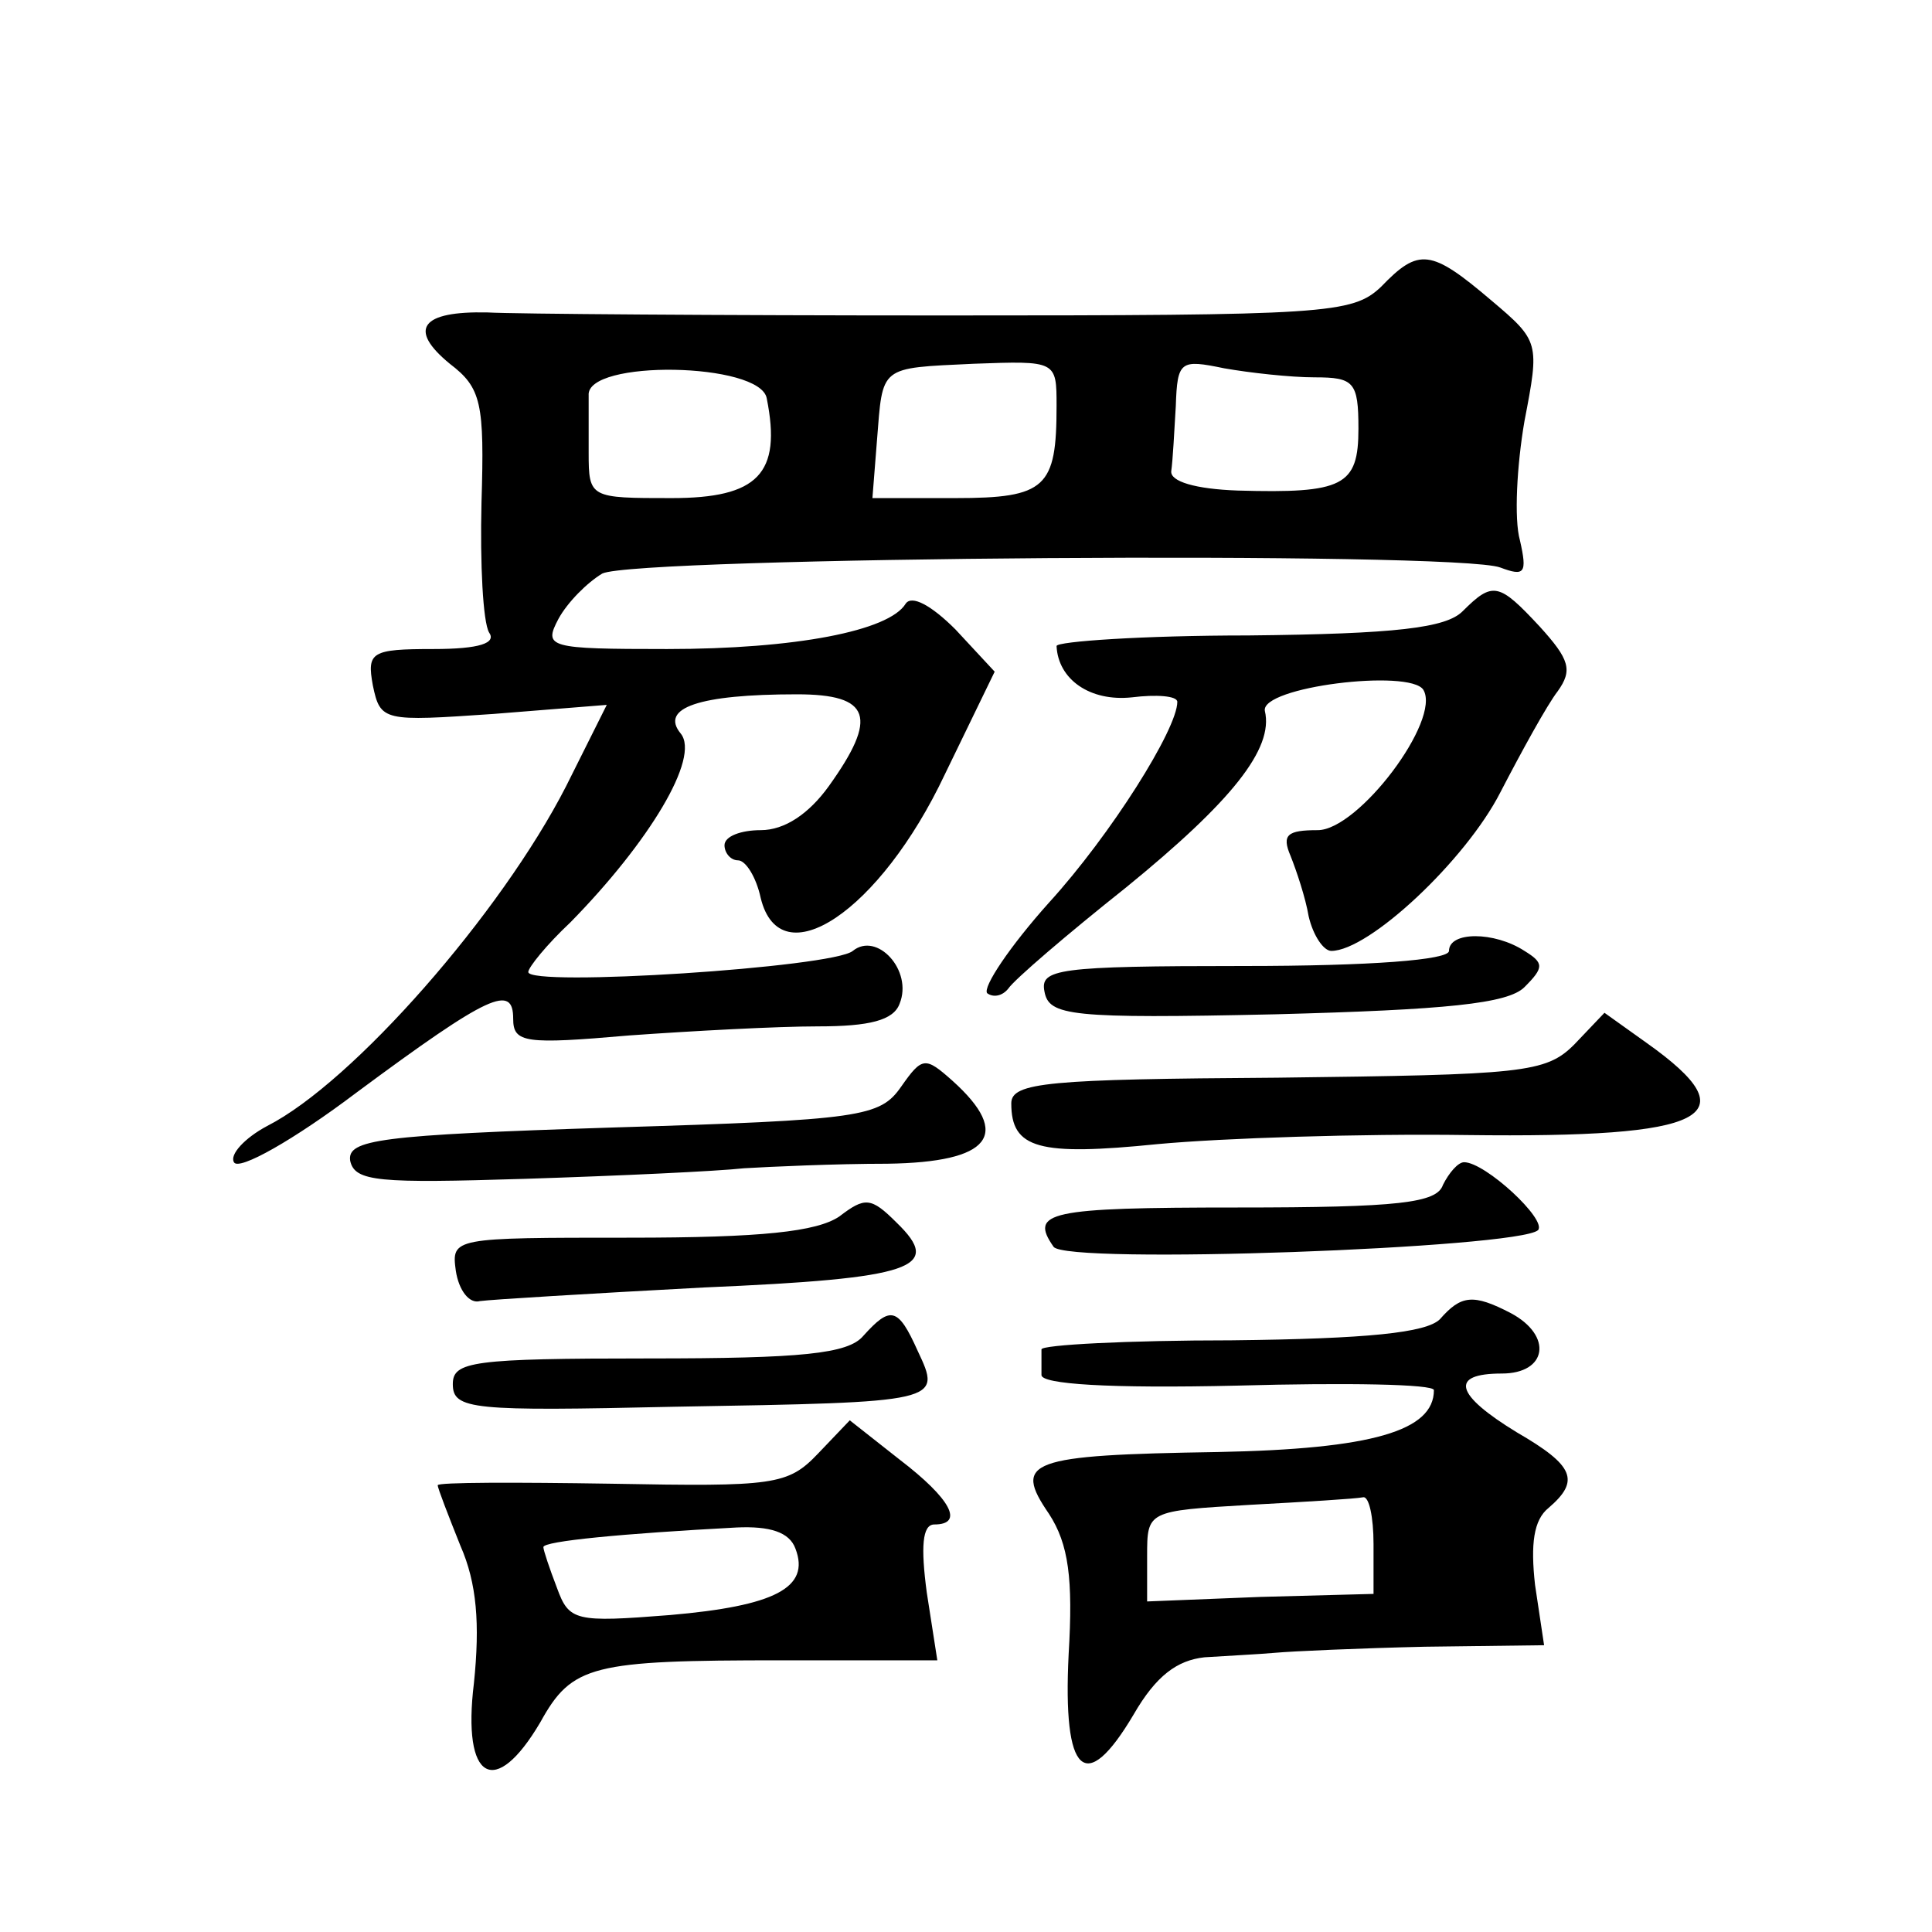
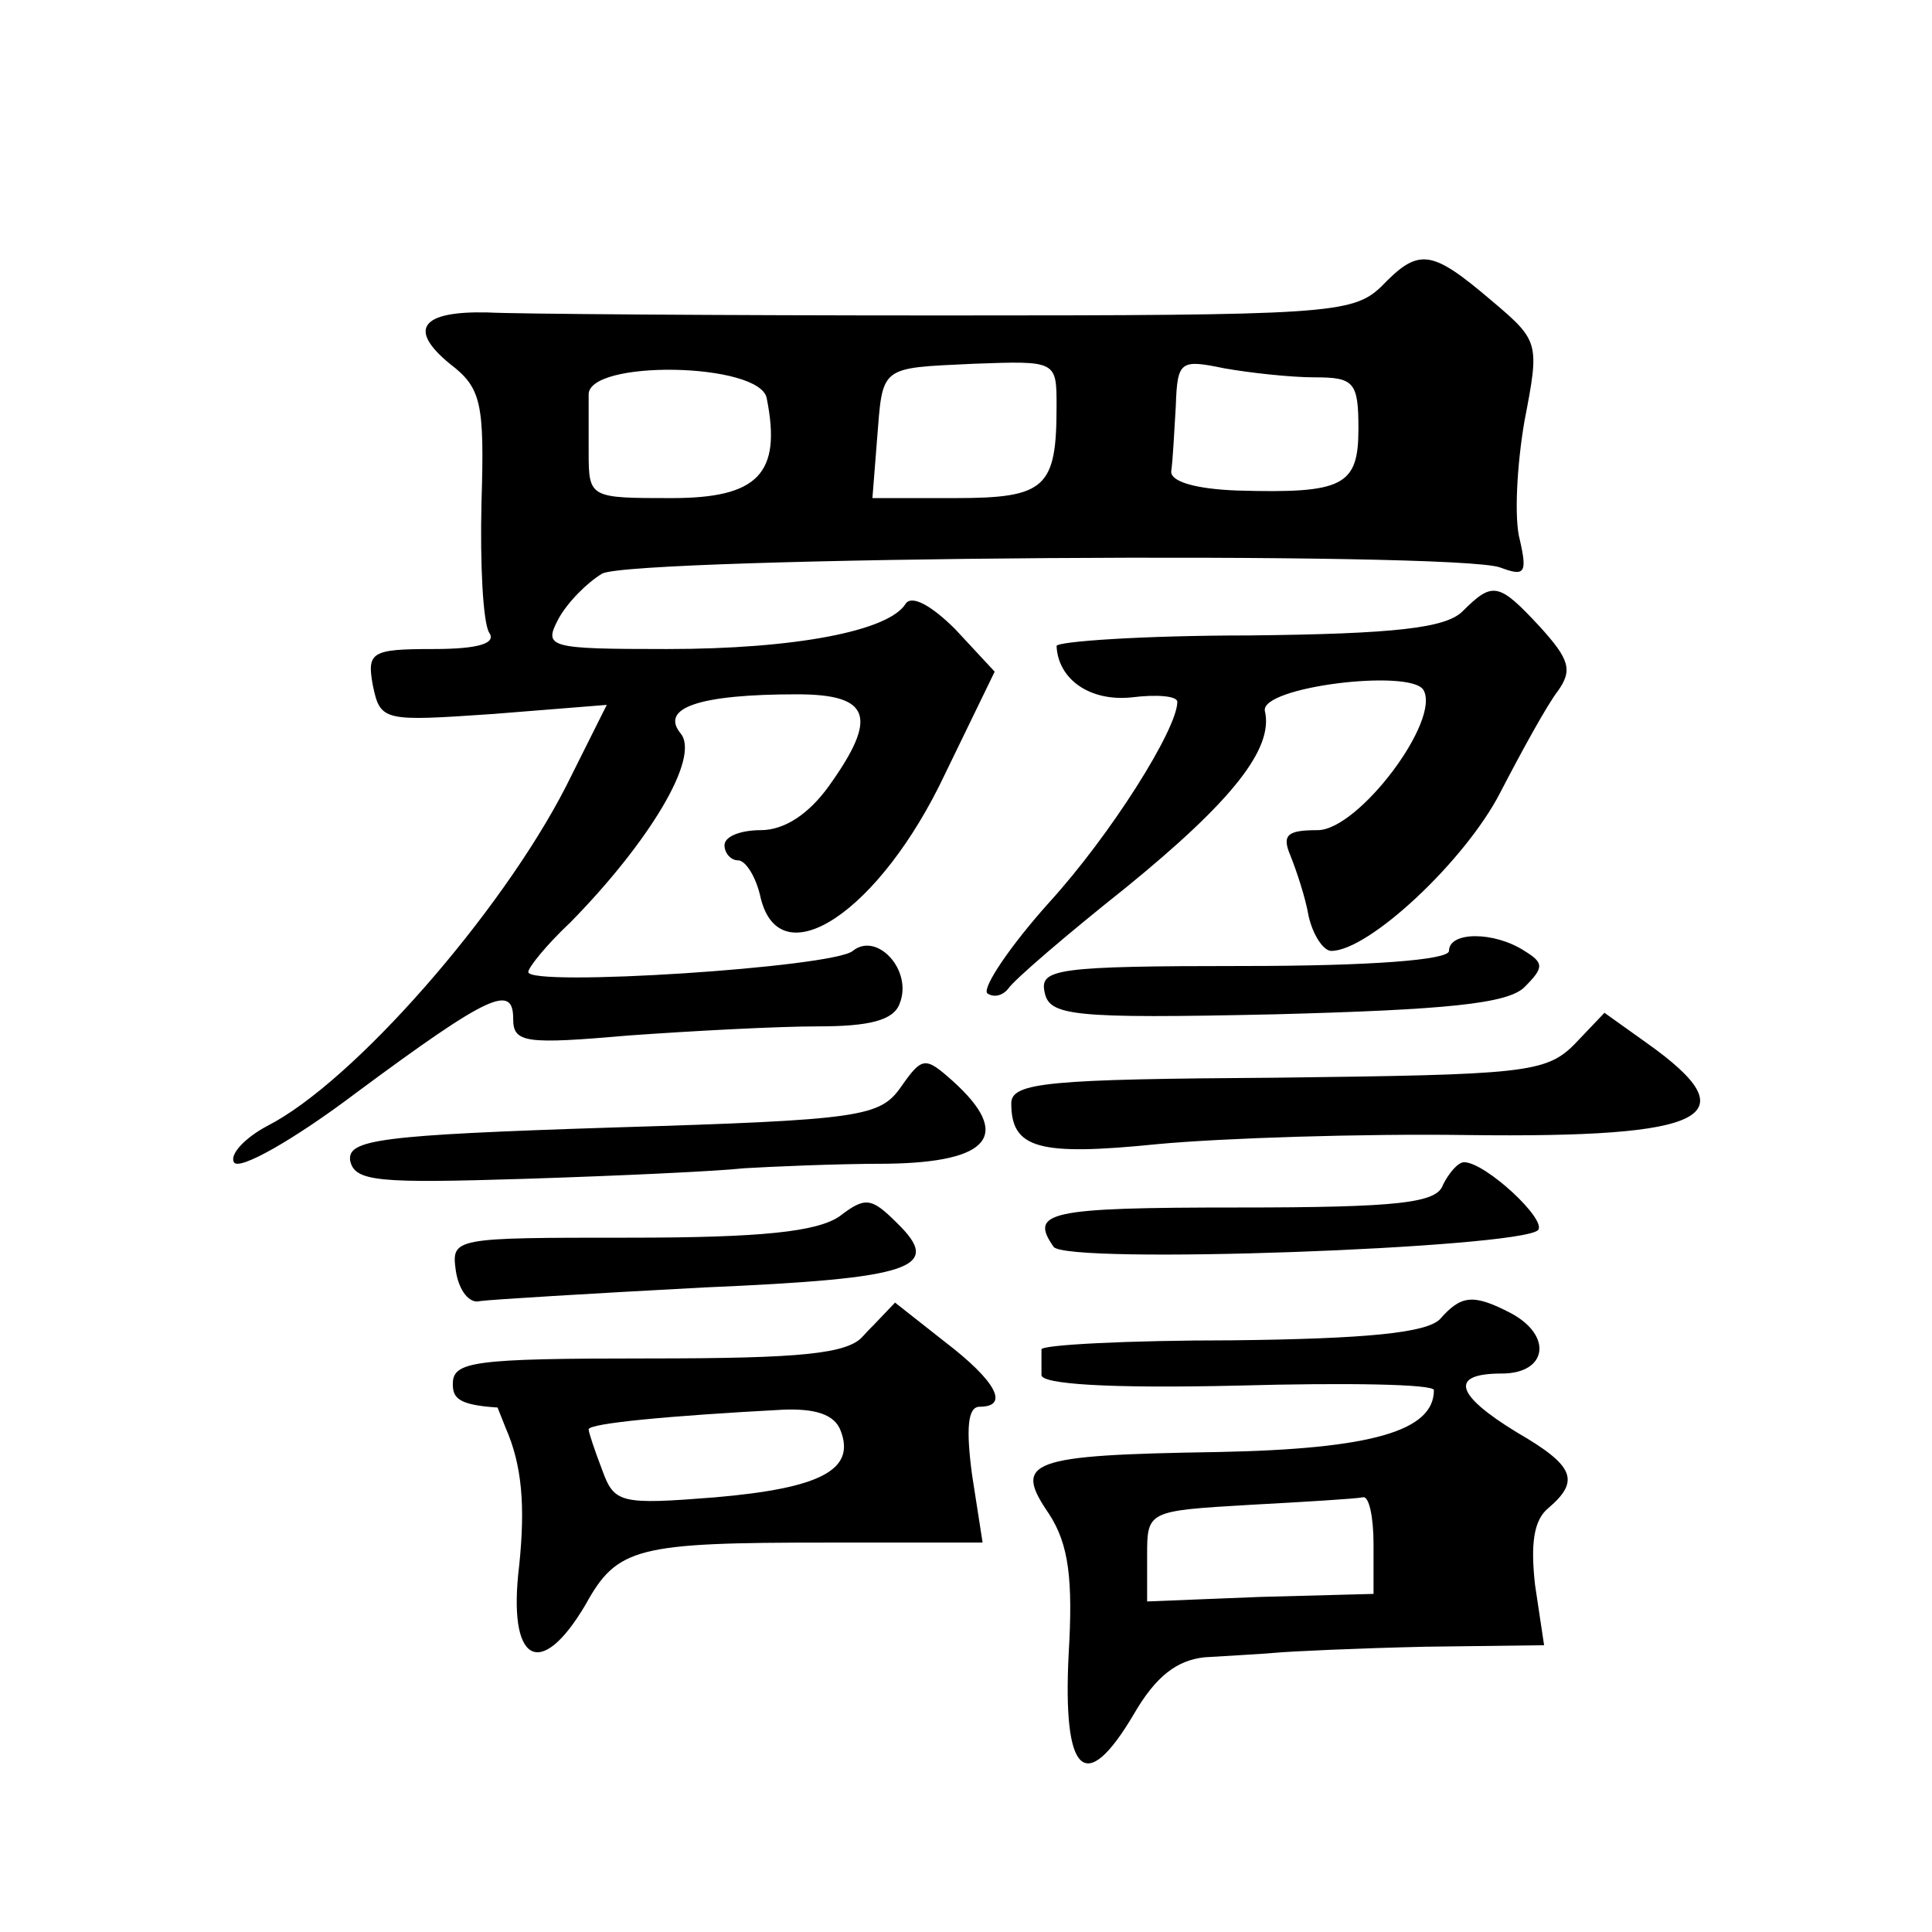
<svg xmlns="http://www.w3.org/2000/svg" version="1.0" width="128pt" height="128pt" viewBox="0 0 128 128" preserveAspectRatio="xMidYMid meet">
  <g transform="translate(0,128) scale(0.1,-0.1)" fill="#0" stroke="none">
-     <path d="M915 1090 c-19 -18 -36 -19 -290 -19 -148 0 -285 1 -302 2 -44 1 -53 -11 -25 -34 21 -16 23 -26 21 -92 -1 -41 1 -79 5 -86 5 -7 -6 -11 -37 -11 -41 0 -44 -2 -40 -24 5 -24 7 -24 80 -19 l75 6 -27 -54 c-43 -84 -141 -196 -198 -225 -15 -8 -25 -19 -22 -24 3 -6 40 15 81 46 89 66 104 72 104 49 0 -16 8 -17 77 -11 42 3 98 6 125 6 34 0 50 4 54 15 9 22 -15 48 -31 35 -13 -11 -215 -24 -215 -14 0 3 12 18 28 33 52 53 86 109 73 125 -14 17 12 26 77 26 49 0 54 -15 21 -61 -13 -18 -29 -29 -45 -29 -13 0 -24 -4 -24 -10 0 -5 4 -10 9 -10 5 0 12 -11 15 -25 13 -53 79 -9 122 82 l33 68 -26 28 c-16 16 -29 23 -33 17 -11 -18 -73 -30 -158 -30 -79 0 -82 1 -72 20 6 11 19 24 29 30 22 11 566 15 595 4 16 -6 18 -4 13 18 -4 14 -2 50 3 79 10 52 10 53 -22 80 -40 34 -48 35 -73 9z m-407 -74 c10 -50 -6 -66 -63 -66 -54 0 -55 0 -55 30 0 17 0 33 0 38 -2 24 114 22 118 -2z m192 -5 c0 -54 -7 -61 -67 -61 l-55 0 3 38 c4 50 1 48 64 51 55 2 55 2 55 -28z m171 19 c26 0 29 -3 29 -34 0 -38 -10 -43 -80 -41 -28 1 -45 6 -44 13 1 7 2 26 3 43 1 30 3 31 32 25 17 -3 44 -6 60 -6z M969 875 c-11 -11 -44 -15 -142 -16 -70 0 -127 -4 -127 -7 1 -22 22 -37 50 -34 16 2 30 1 30 -3 0 -18 -44 -88 -85 -133 -26 -29 -44 -56 -41 -60 4 -3 10 -2 14 3 4 6 39 36 78 67 70 57 98 92 92 117 -3 16 96 28 105 14 12 -20 -43 -93 -70 -93 -20 0 -24 -3 -18 -17 4 -10 10 -28 12 -40 3 -13 10 -23 15 -23 25 0 89 60 112 105 14 27 31 58 38 67 10 14 8 21 -12 43 -27 29 -31 30 -51 10z M960 650 c0 -6 -52 -10 -136 -10 -124 0 -135 -2 -132 -17 3 -16 17 -18 153 -15 113 3 154 7 165 18 13 13 13 16 0 24 -20 13 -50 13 -50 0z M1043 588 c-19 -19 -34 -20 -197 -22 -151 -1 -176 -3 -176 -17 0 -30 18 -35 97 -27 43 4 135 7 205 6 160 -2 188 12 119 61 l-28 20 -20 -21z M597 560 c-14 -20 -26 -22 -191 -27 -155 -5 -176 -8 -174 -22 3 -14 19 -15 116 -12 62 2 127 5 145 7 17 1 60 3 95 3 68 1 83 19 43 55 -18 16 -20 16 -34 -4z M956 495 c-4 -12 -29 -15 -136 -15 -126 0 -138 -3 -122 -26 8 -12 308 -1 321 11 6 7 -35 45 -49 45 -4 0 -10 -7 -14 -15z M556 474 c-15 -10 -51 -14 -139 -14 -117 0 -118 0 -115 -22 2 -13 9 -22 16 -20 7 1 73 5 148 9 140 6 159 13 128 43 -17 17 -21 17 -38 4z M954 406 c-9 -9 -48 -13 -138 -14 -69 0 -126 -3 -126 -6 0 -3 0 -11 0 -17 0 -6 44 -9 130 -7 72 2 130 1 130 -3 0 -27 -41 -39 -143 -41 -126 -2 -136 -6 -112 -41 13 -20 16 -43 13 -93 -4 -80 11 -94 43 -40 15 26 29 36 47 38 15 1 36 2 47 3 11 1 55 3 99 4 l79 1 -6 40 c-3 27 -1 43 9 51 21 18 17 28 -21 50 -41 25 -45 39 -10 39 30 0 34 25 6 40 -25 13 -33 12 -47 -4z m-44 -149 l0 -33 -75 -2 -75 -3 0 30 c0 30 0 30 68 34 37 2 70 4 75 5 4 1 7 -13 7 -31z M572 395 c-10 -12 -41 -15 -142 -15 -117 0 -130 -2 -130 -17 0 -17 13 -18 147 -15 177 3 177 3 161 37 -13 29 -18 30 -36 10z M542 317 c-20 -21 -29 -22 -137 -20 -63 1 -115 1 -115 -1 0 -2 7 -20 15 -40 11 -25 13 -52 9 -91 -8 -65 14 -77 44 -26 21 38 34 41 160 41 l103 0 -7 45 c-4 30 -3 45 5 45 20 0 11 17 -23 43 l-33 26 -21 -22z m-15 -63 c10 -26 -14 -38 -83 -44 -63 -5 -67 -4 -75 18 -5 13 -9 25 -9 27 0 4 53 9 128 13 22 1 35 -3 39 -14z" />
+     <path d="M915 1090 c-19 -18 -36 -19 -290 -19 -148 0 -285 1 -302 2 -44 1 -53 -11 -25 -34 21 -16 23 -26 21 -92 -1 -41 1 -79 5 -86 5 -7 -6 -11 -37 -11 -41 0 -44 -2 -40 -24 5 -24 7 -24 80 -19 l75 6 -27 -54 c-43 -84 -141 -196 -198 -225 -15 -8 -25 -19 -22 -24 3 -6 40 15 81 46 89 66 104 72 104 49 0 -16 8 -17 77 -11 42 3 98 6 125 6 34 0 50 4 54 15 9 22 -15 48 -31 35 -13 -11 -215 -24 -215 -14 0 3 12 18 28 33 52 53 86 109 73 125 -14 17 12 26 77 26 49 0 54 -15 21 -61 -13 -18 -29 -29 -45 -29 -13 0 -24 -4 -24 -10 0 -5 4 -10 9 -10 5 0 12 -11 15 -25 13 -53 79 -9 122 82 l33 68 -26 28 c-16 16 -29 23 -33 17 -11 -18 -73 -30 -158 -30 -79 0 -82 1 -72 20 6 11 19 24 29 30 22 11 566 15 595 4 16 -6 18 -4 13 18 -4 14 -2 50 3 79 10 52 10 53 -22 80 -40 34 -48 35 -73 9z m-407 -74 c10 -50 -6 -66 -63 -66 -54 0 -55 0 -55 30 0 17 0 33 0 38 -2 24 114 22 118 -2z m192 -5 c0 -54 -7 -61 -67 -61 l-55 0 3 38 c4 50 1 48 64 51 55 2 55 2 55 -28z m171 19 c26 0 29 -3 29 -34 0 -38 -10 -43 -80 -41 -28 1 -45 6 -44 13 1 7 2 26 3 43 1 30 3 31 32 25 17 -3 44 -6 60 -6z M969 875 c-11 -11 -44 -15 -142 -16 -70 0 -127 -4 -127 -7 1 -22 22 -37 50 -34 16 2 30 1 30 -3 0 -18 -44 -88 -85 -133 -26 -29 -44 -56 -41 -60 4 -3 10 -2 14 3 4 6 39 36 78 67 70 57 98 92 92 117 -3 16 96 28 105 14 12 -20 -43 -93 -70 -93 -20 0 -24 -3 -18 -17 4 -10 10 -28 12 -40 3 -13 10 -23 15 -23 25 0 89 60 112 105 14 27 31 58 38 67 10 14 8 21 -12 43 -27 29 -31 30 -51 10z M960 650 c0 -6 -52 -10 -136 -10 -124 0 -135 -2 -132 -17 3 -16 17 -18 153 -15 113 3 154 7 165 18 13 13 13 16 0 24 -20 13 -50 13 -50 0z M1043 588 c-19 -19 -34 -20 -197 -22 -151 -1 -176 -3 -176 -17 0 -30 18 -35 97 -27 43 4 135 7 205 6 160 -2 188 12 119 61 l-28 20 -20 -21z M597 560 c-14 -20 -26 -22 -191 -27 -155 -5 -176 -8 -174 -22 3 -14 19 -15 116 -12 62 2 127 5 145 7 17 1 60 3 95 3 68 1 83 19 43 55 -18 16 -20 16 -34 -4z M956 495 c-4 -12 -29 -15 -136 -15 -126 0 -138 -3 -122 -26 8 -12 308 -1 321 11 6 7 -35 45 -49 45 -4 0 -10 -7 -14 -15z M556 474 c-15 -10 -51 -14 -139 -14 -117 0 -118 0 -115 -22 2 -13 9 -22 16 -20 7 1 73 5 148 9 140 6 159 13 128 43 -17 17 -21 17 -38 4z M954 406 c-9 -9 -48 -13 -138 -14 -69 0 -126 -3 -126 -6 0 -3 0 -11 0 -17 0 -6 44 -9 130 -7 72 2 130 1 130 -3 0 -27 -41 -39 -143 -41 -126 -2 -136 -6 -112 -41 13 -20 16 -43 13 -93 -4 -80 11 -94 43 -40 15 26 29 36 47 38 15 1 36 2 47 3 11 1 55 3 99 4 l79 1 -6 40 c-3 27 -1 43 9 51 21 18 17 28 -21 50 -41 25 -45 39 -10 39 30 0 34 25 6 40 -25 13 -33 12 -47 -4z m-44 -149 l0 -33 -75 -2 -75 -3 0 30 c0 30 0 30 68 34 37 2 70 4 75 5 4 1 7 -13 7 -31z M572 395 c-10 -12 -41 -15 -142 -15 -117 0 -130 -2 -130 -17 0 -17 13 -18 147 -15 177 3 177 3 161 37 -13 29 -18 30 -36 10z c-20 -21 -29 -22 -137 -20 -63 1 -115 1 -115 -1 0 -2 7 -20 15 -40 11 -25 13 -52 9 -91 -8 -65 14 -77 44 -26 21 38 34 41 160 41 l103 0 -7 45 c-4 30 -3 45 5 45 20 0 11 17 -23 43 l-33 26 -21 -22z m-15 -63 c10 -26 -14 -38 -83 -44 -63 -5 -67 -4 -75 18 -5 13 -9 25 -9 27 0 4 53 9 128 13 22 1 35 -3 39 -14z" />
  </g>
</svg>